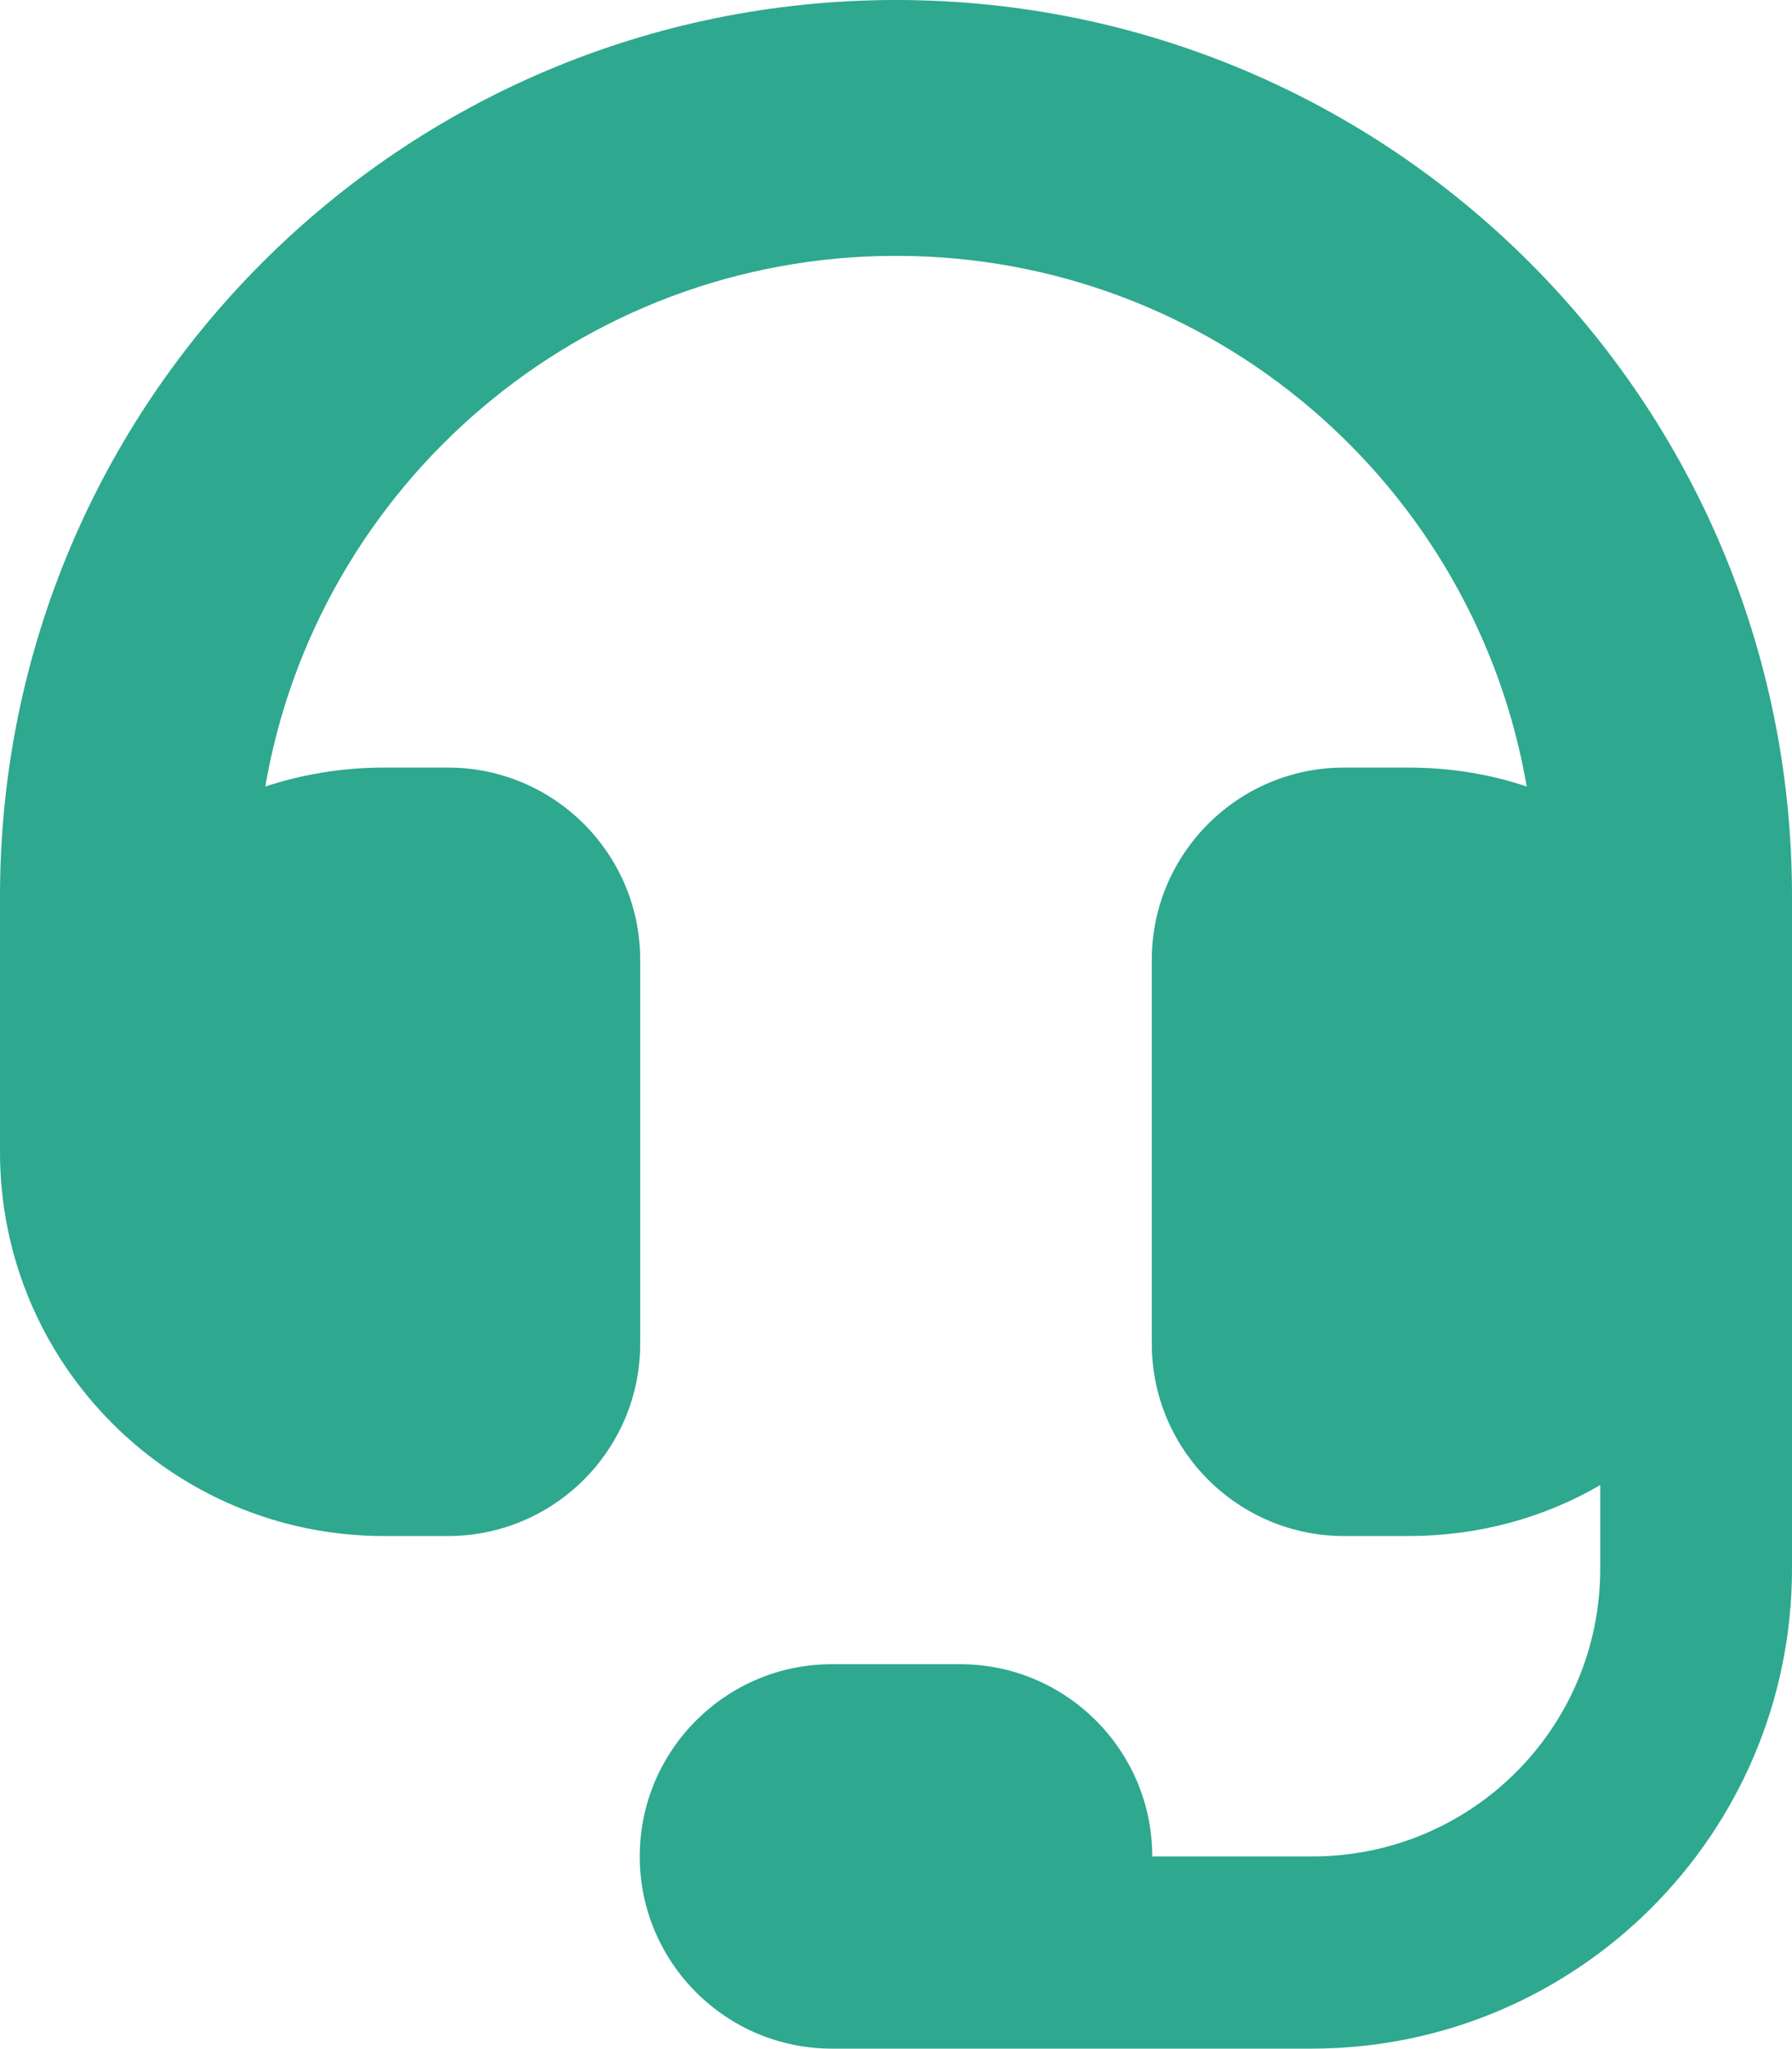
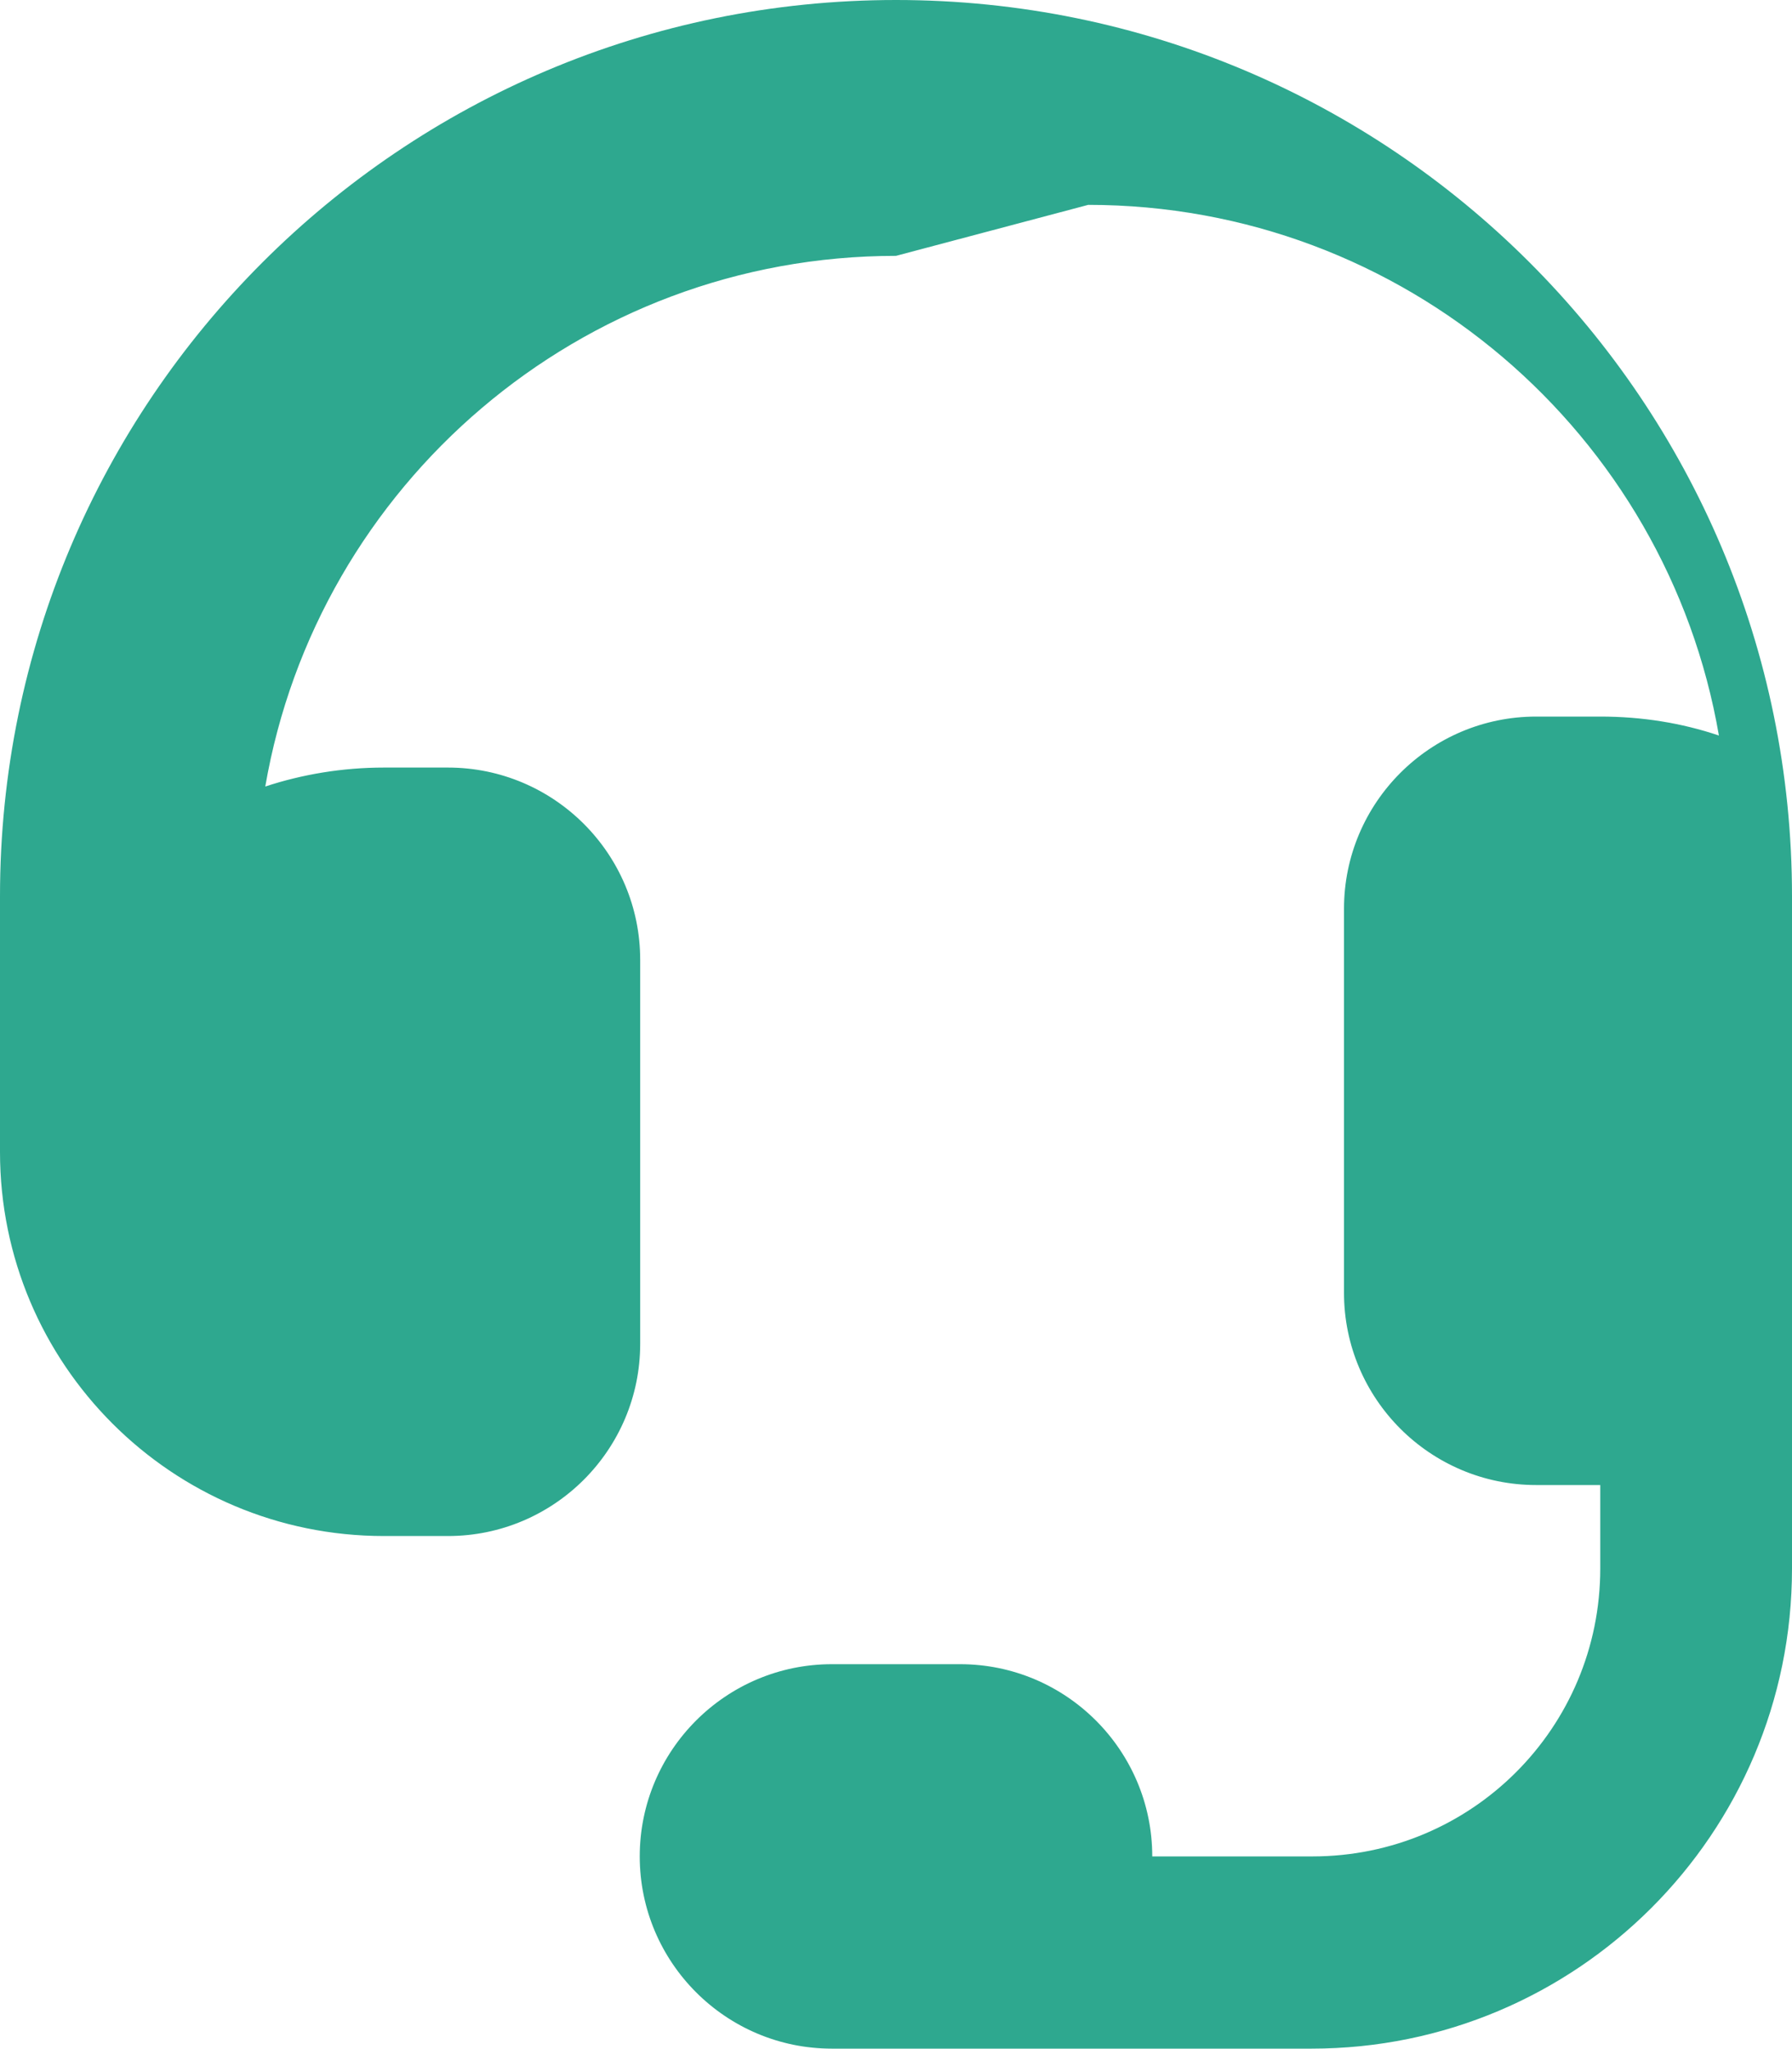
<svg xmlns="http://www.w3.org/2000/svg" id="Capa_2" data-name="Capa 2" viewBox="0 0 39.72 45.4">
  <defs>
    <style>
      .cls-1 {
        fill: #2ea88f;
      }
    </style>
  </defs>
  <g id="Capa_1-2" data-name="Capa 1">
-     <path class="cls-1" d="M19.86,5.67c-7,0-12.83,5.08-13.98,11.76.82-.27,1.71-.42,2.63-.42h1.42c2.35,0,4.26,1.91,4.26,4.26v8.51c0,2.35-1.91,4.26-4.26,4.26h-1.42c-4.7,0-8.51-3.81-8.51-8.51v-5.67C0,8.89,8.89,0,19.86,0s19.86,8.89,19.86,19.86v14.9c0,5.88-4.77,10.64-10.65,10.64h-7.79s-2.84,0-2.84,0c-2.35,0-4.26-1.91-4.26-4.26s1.91-4.26,4.26-4.26h2.84c2.35,0,4.26,1.91,4.26,4.26h3.55c3.53,0,6.38-2.85,6.38-6.38v-1.85c-1.25.73-2.7,1.13-4.26,1.13h-1.42c-2.35,0-4.26-1.91-4.26-4.26v-8.51c0-2.35,1.91-4.26,4.26-4.26h1.42c.92,0,1.8.14,2.63.42-1.15-6.68-6.97-11.76-13.98-11.76h0Z" />
+     <path class="cls-1" d="M19.86,5.67c-7,0-12.83,5.08-13.98,11.76.82-.27,1.71-.42,2.63-.42h1.42c2.35,0,4.26,1.91,4.26,4.26v8.51c0,2.35-1.91,4.26-4.26,4.26h-1.42c-4.7,0-8.51-3.81-8.51-8.51v-5.67C0,8.89,8.89,0,19.86,0s19.86,8.89,19.86,19.86v14.9c0,5.88-4.77,10.64-10.65,10.64h-7.79s-2.84,0-2.84,0c-2.35,0-4.26-1.91-4.26-4.26s1.91-4.26,4.26-4.26h2.84c2.35,0,4.26,1.91,4.26,4.26h3.55c3.53,0,6.38-2.85,6.38-6.38v-1.85h-1.42c-2.35,0-4.26-1.91-4.26-4.26v-8.51c0-2.35,1.91-4.26,4.26-4.26h1.42c.92,0,1.8.14,2.63.42-1.15-6.68-6.97-11.76-13.98-11.76h0Z" />
  </g>
</svg>